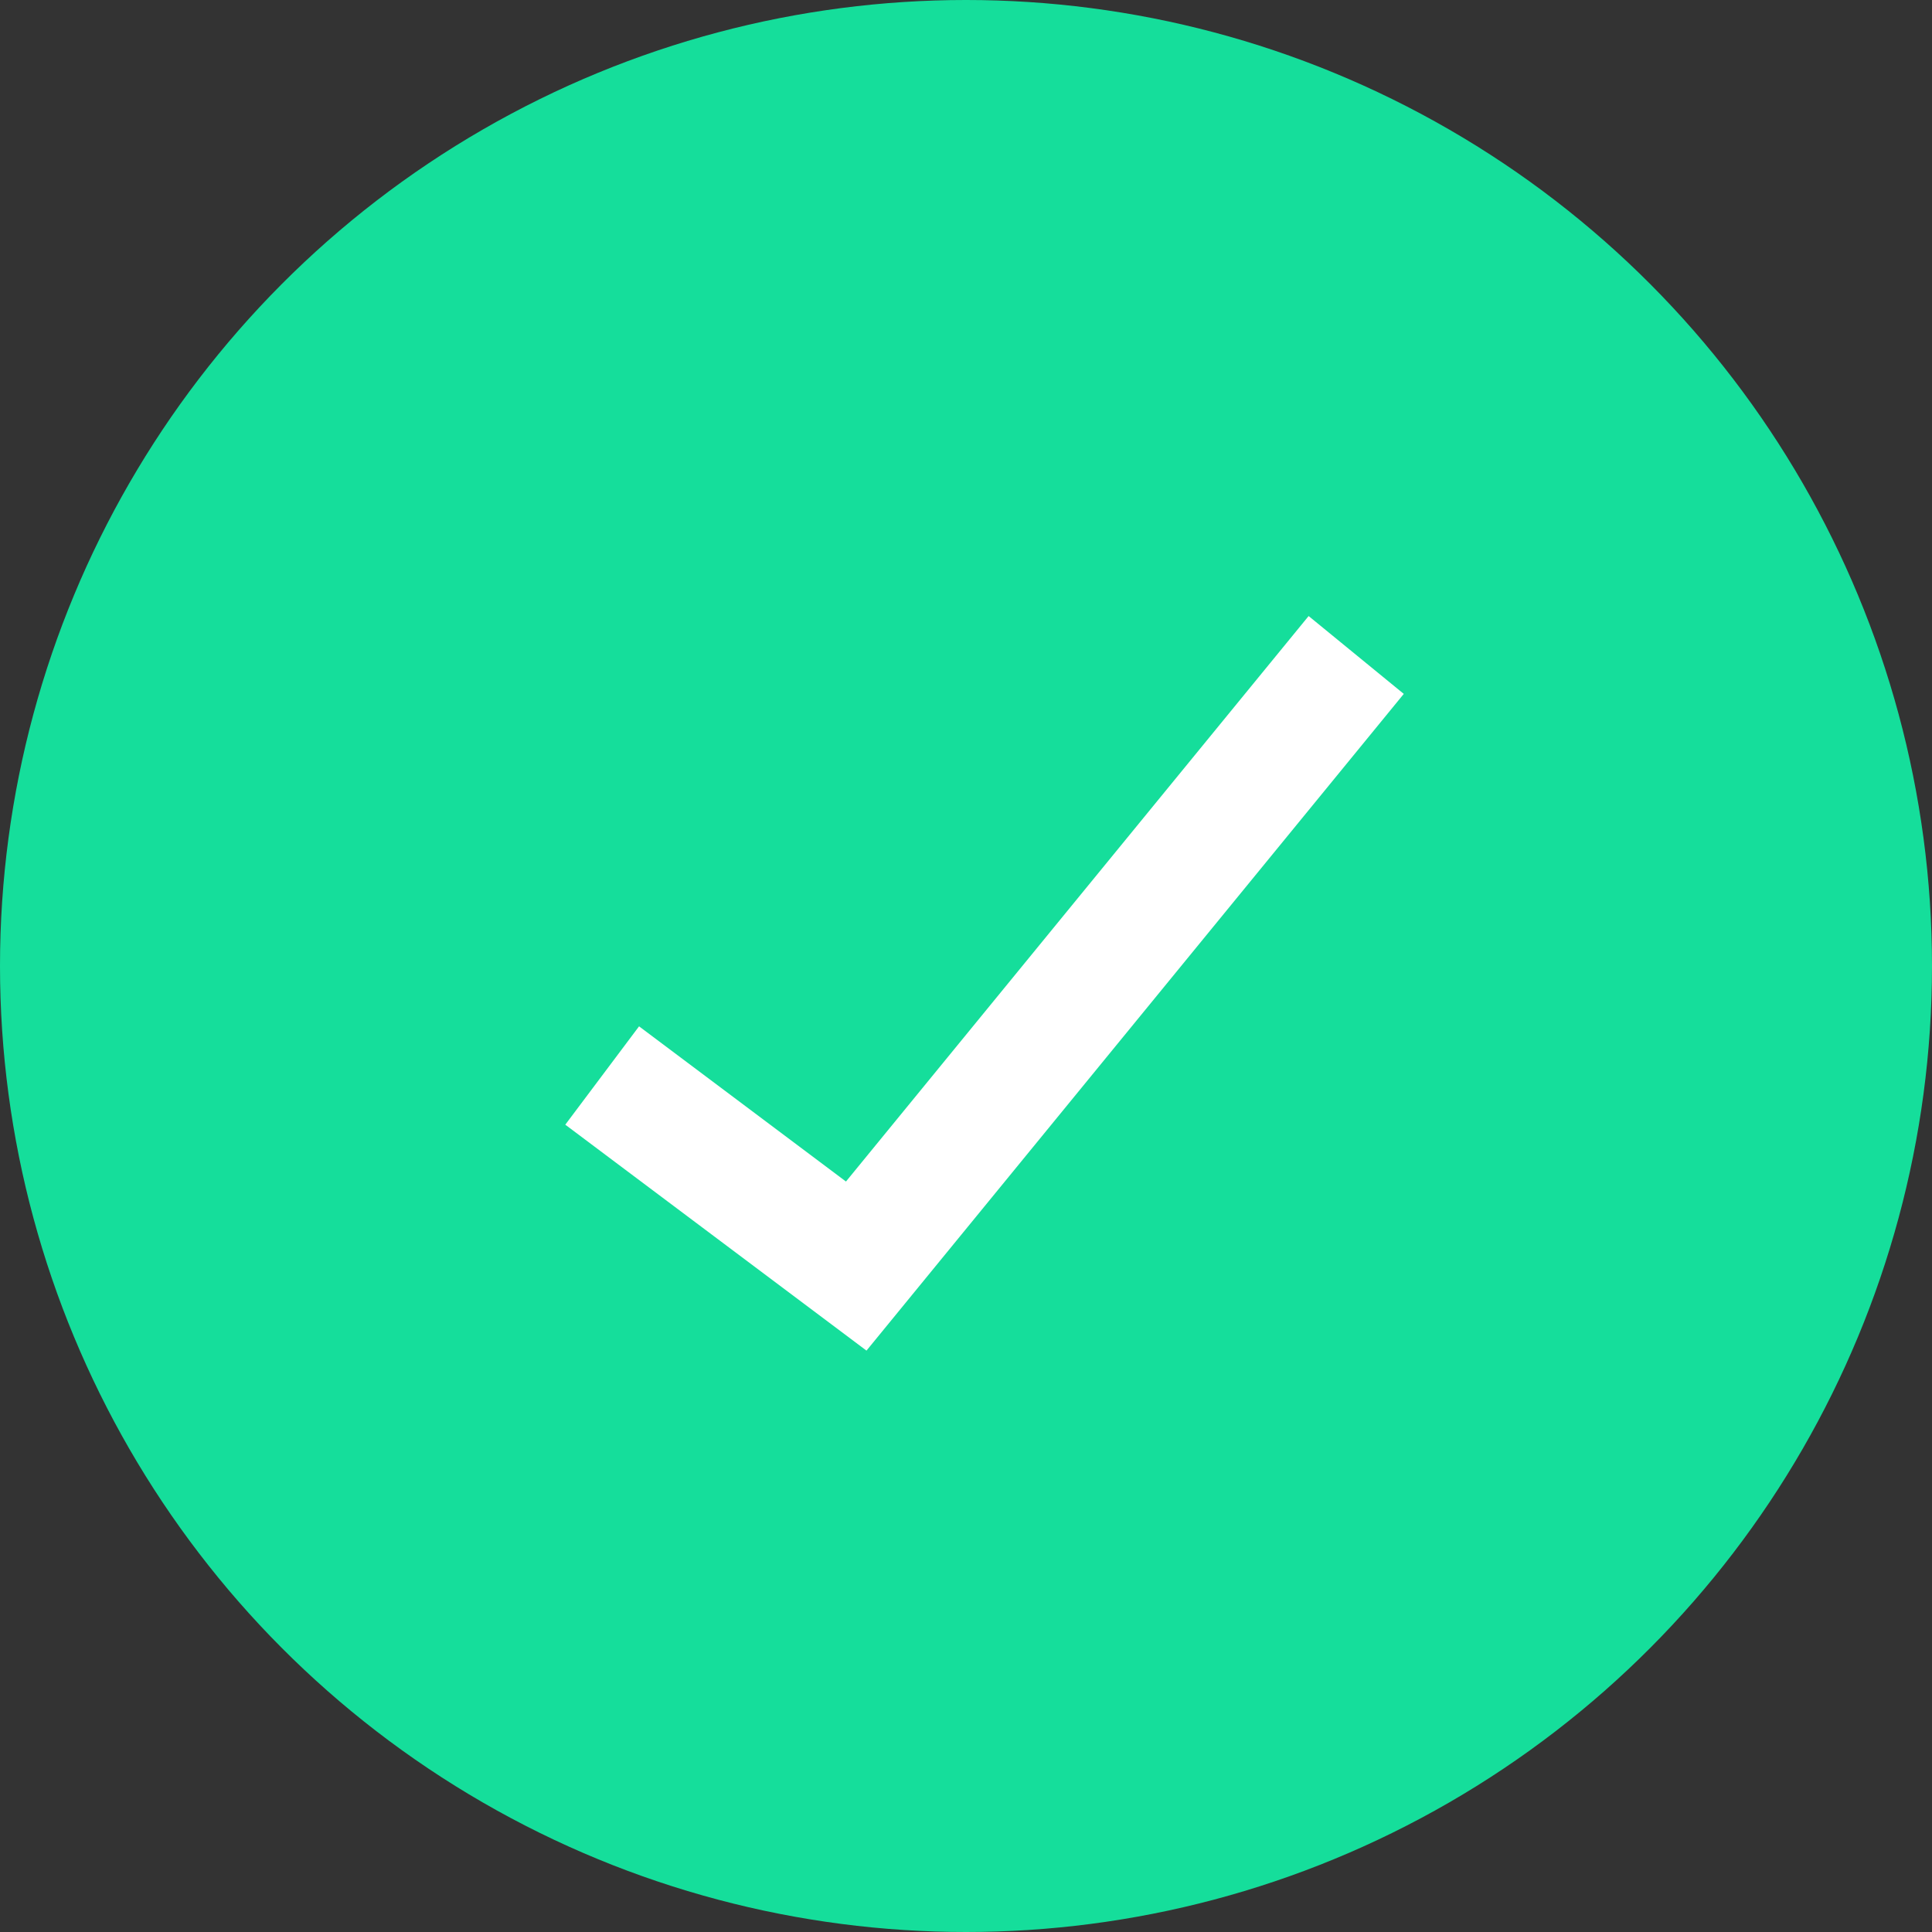
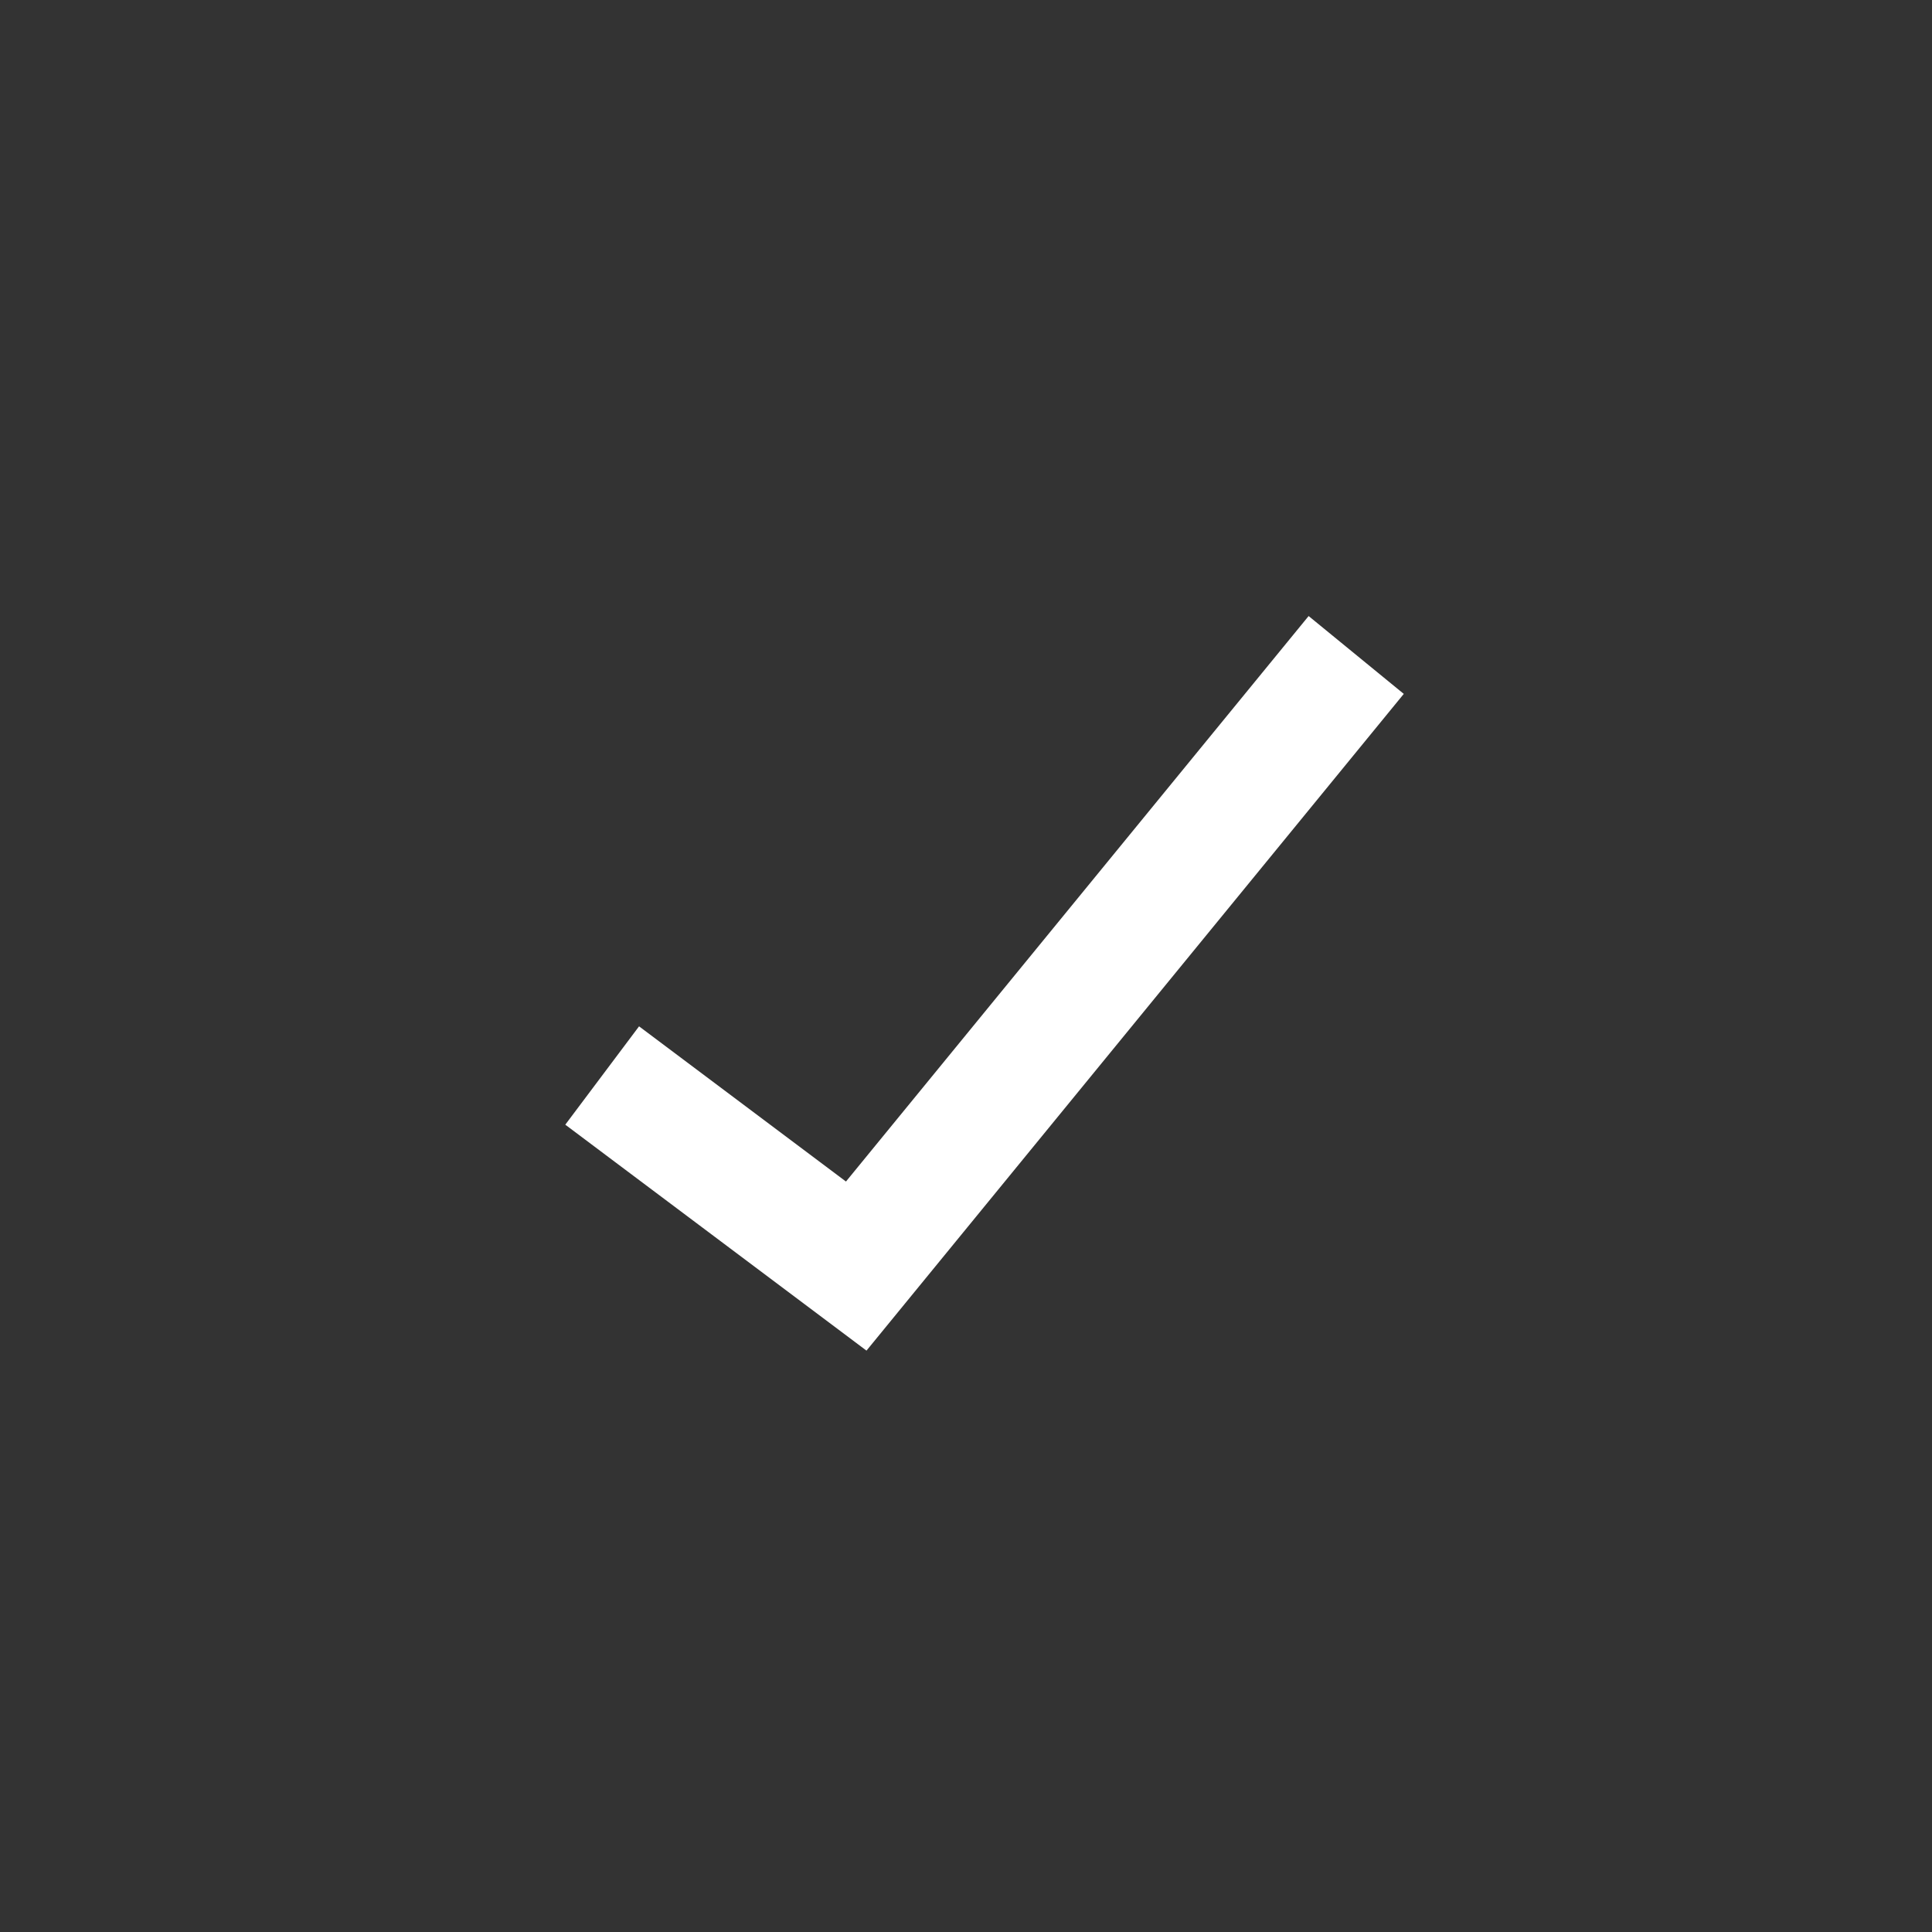
<svg xmlns="http://www.w3.org/2000/svg" width="22" height="22" viewBox="0 0 22 22" fill="none">
  <rect x="0" y="0" width="22" height="22" fill="#333333" stroke="none" />
-   <circle cx="11" cy="11" r="11" fill="#15DE9B" />
  <path d="M7.417 12.667L9.75 14.417L15 8" stroke="white" stroke-width="1.4" stroke-linecap="square" />
</svg>